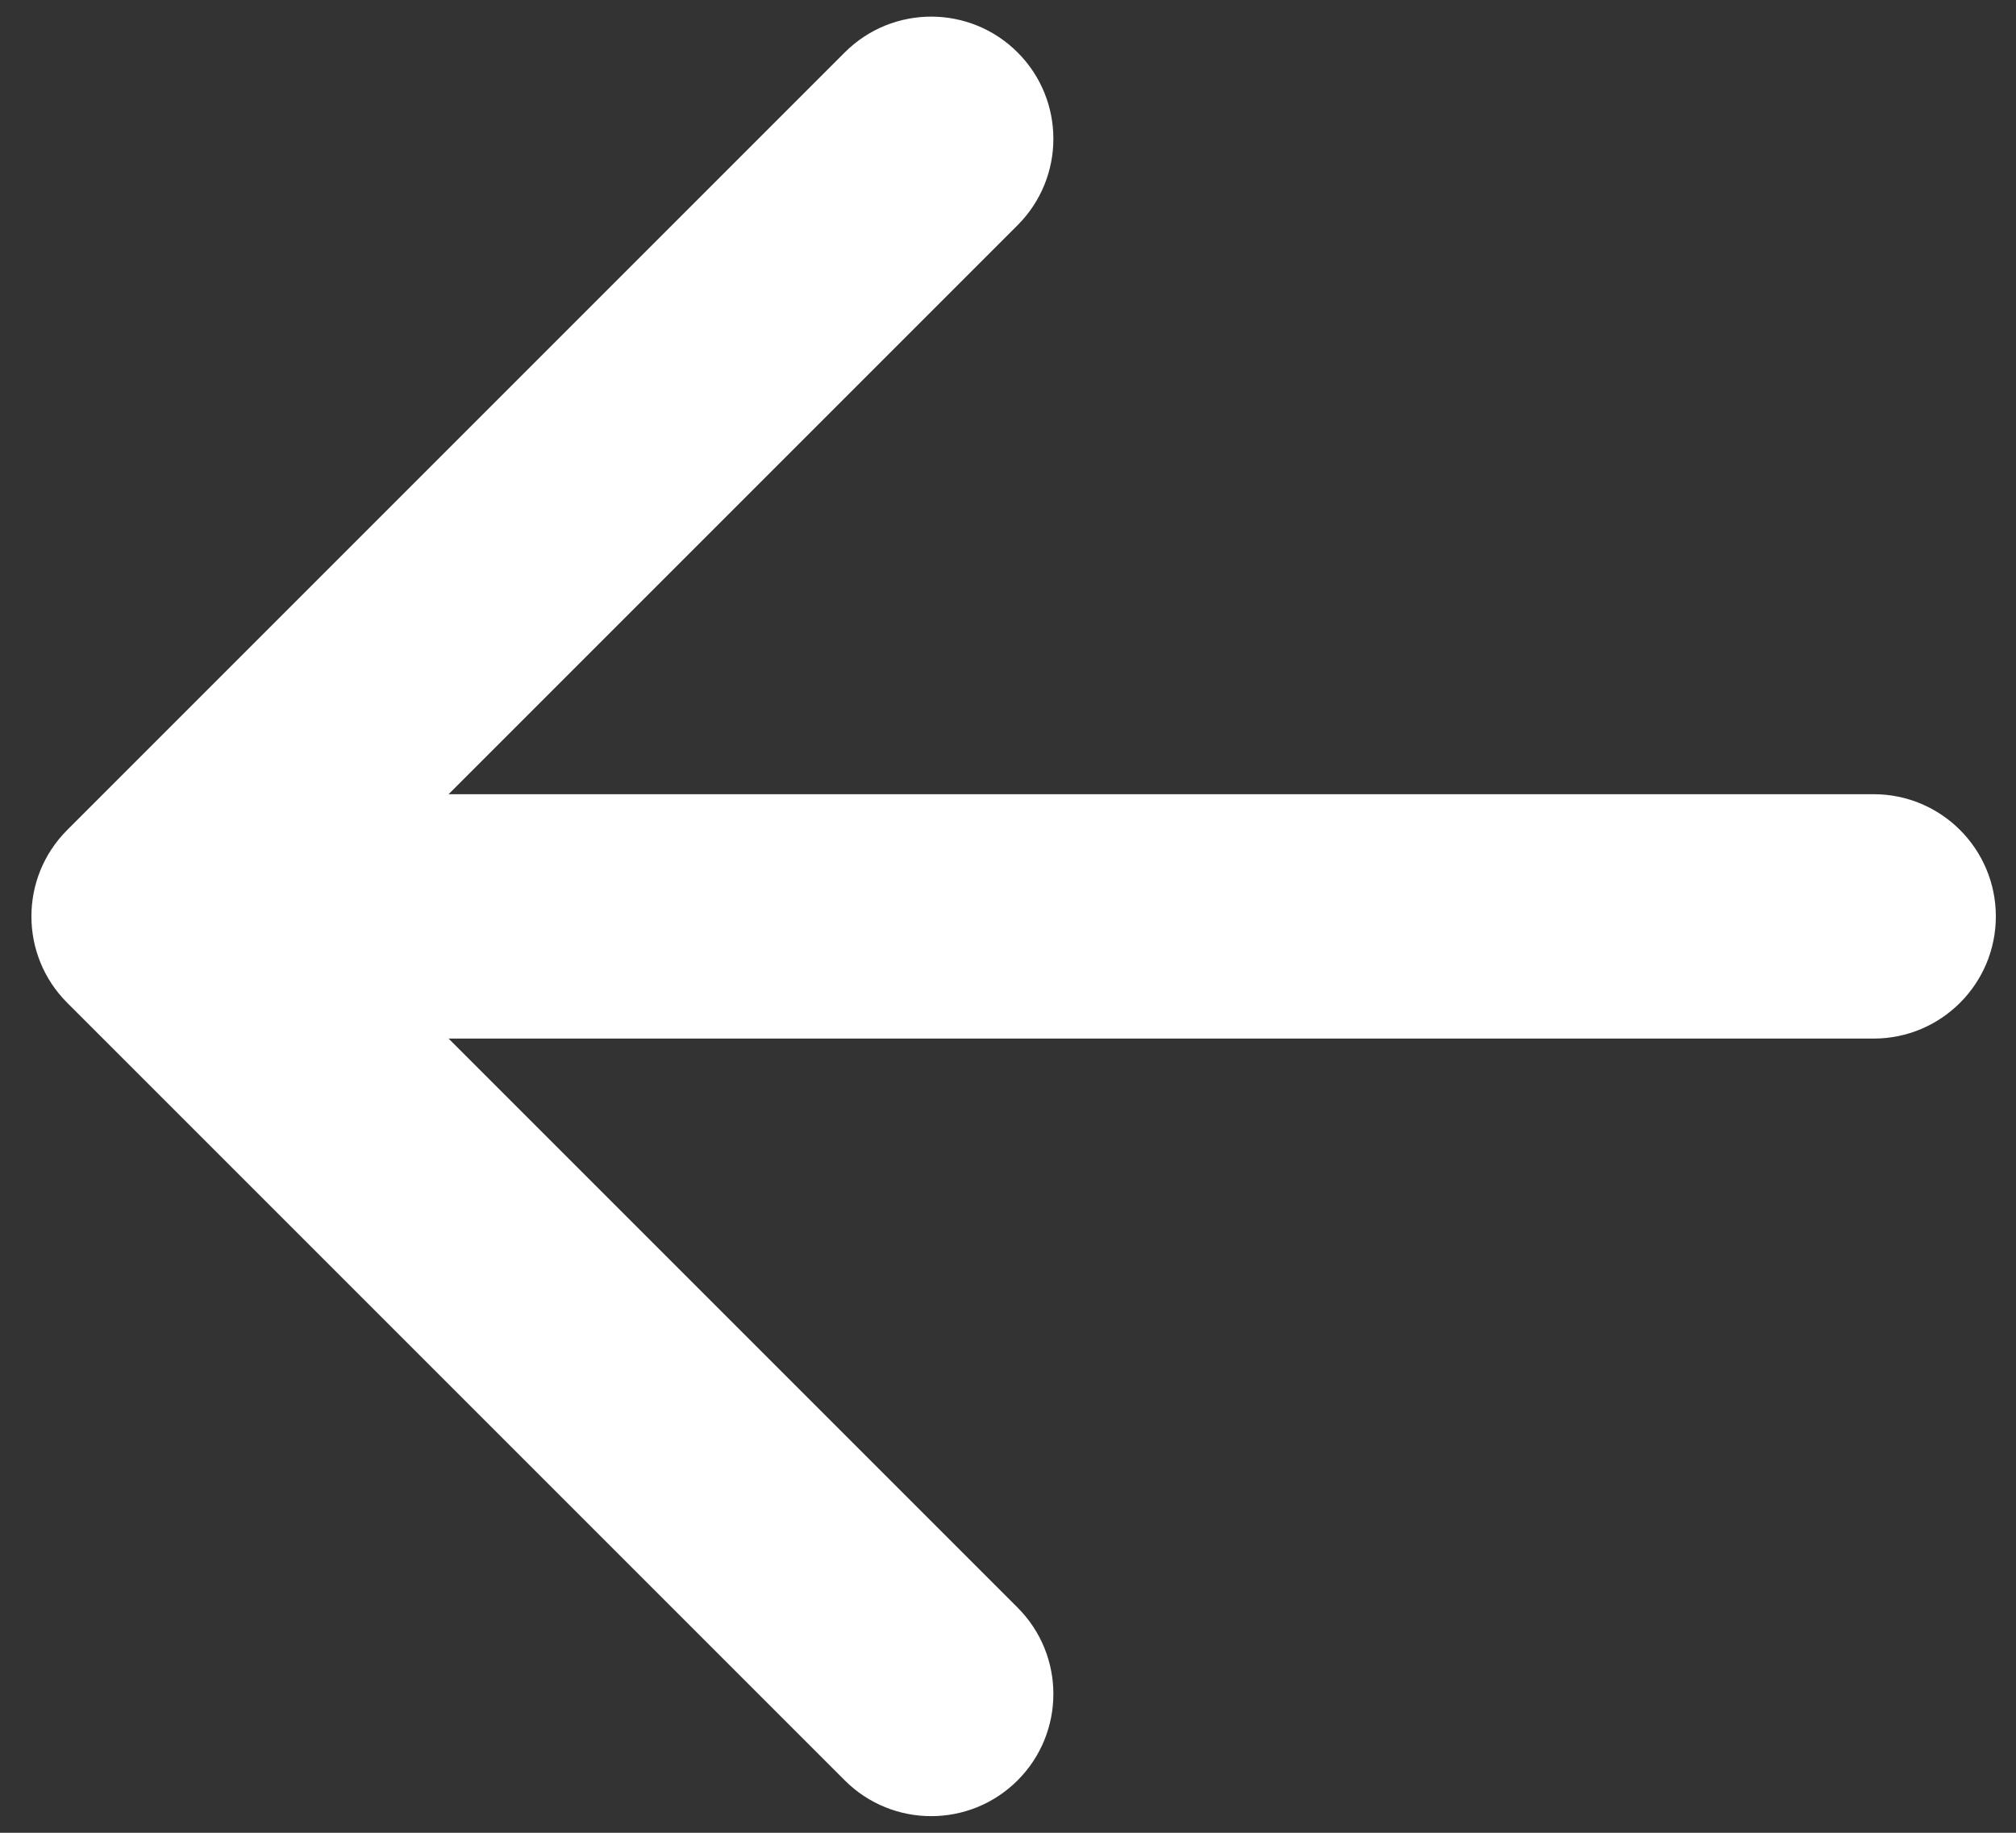
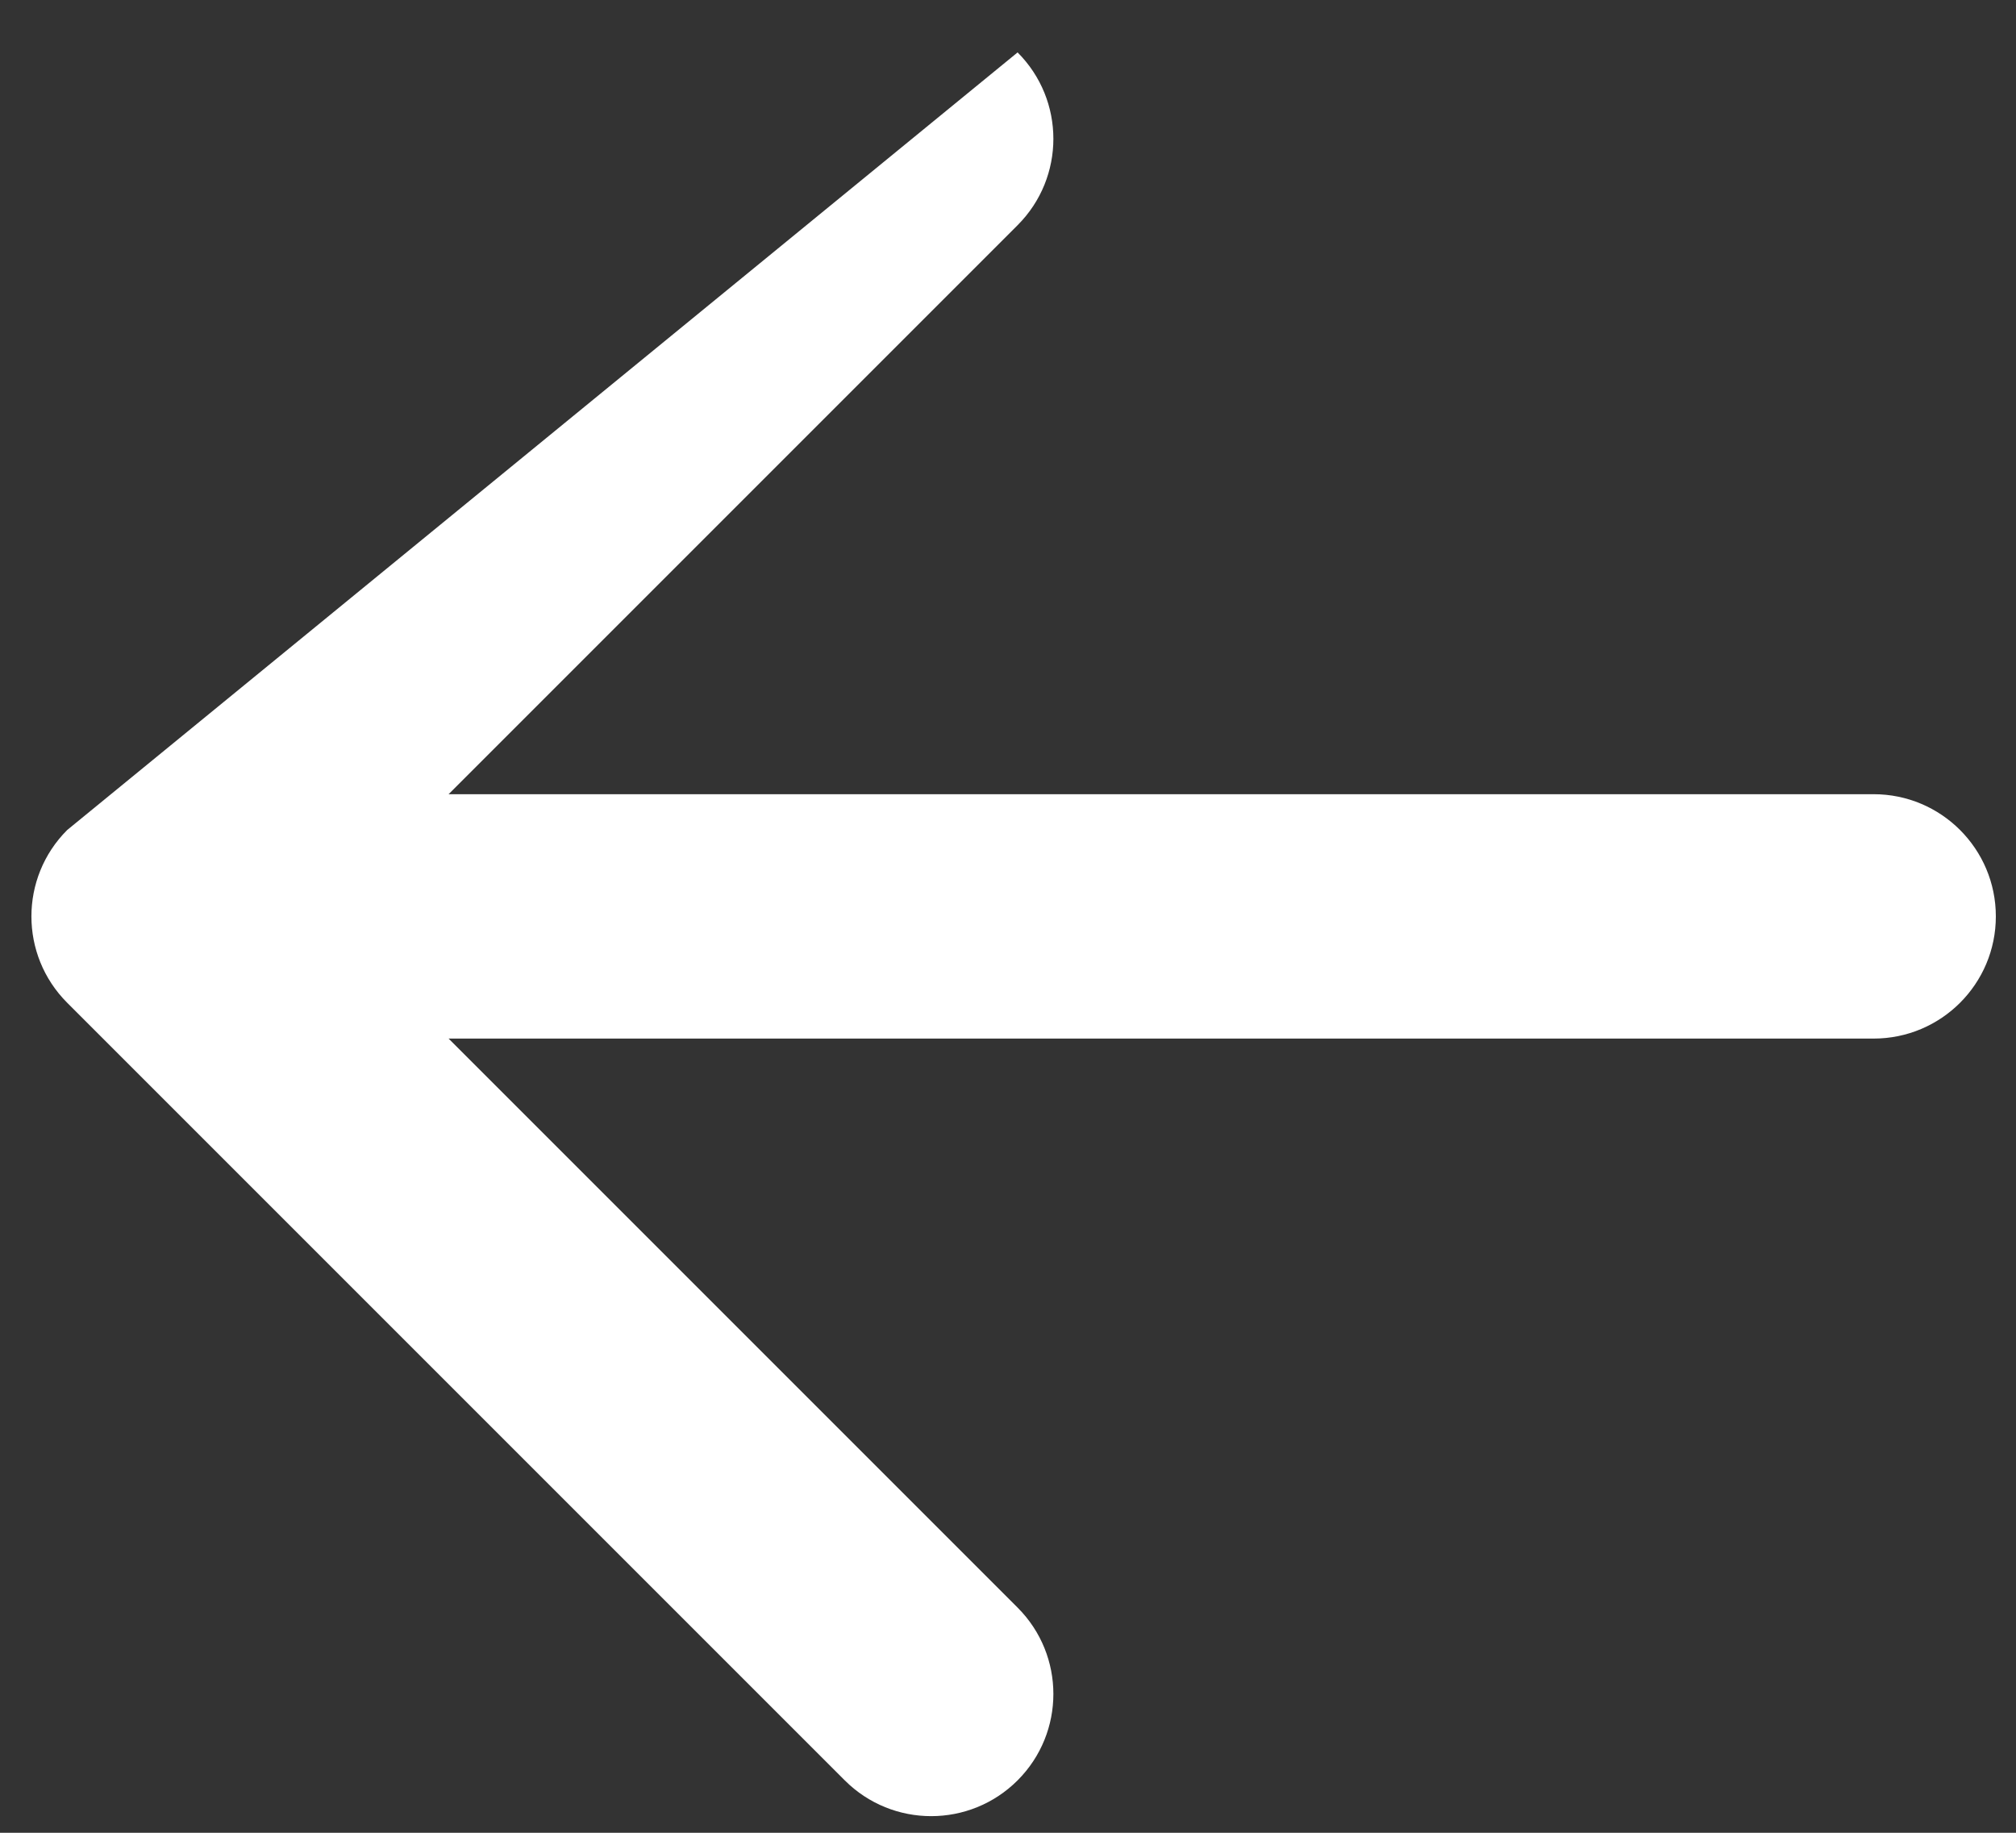
<svg xmlns="http://www.w3.org/2000/svg" width="33" height="30" viewBox="0 0 33 30" fill="none">
  <rect x="0" y="0" width="33" height="30" fill="#333333" stroke="none" />
-   <path d="M30.67 17C31.774 17 32.67 16.105 32.67 15C32.67 13.895 31.774 13 30.67 13V17ZM1.1 13.586C0.319 14.367 0.319 15.633 1.1 16.414L13.828 29.142C14.609 29.923 15.876 29.923 16.657 29.142C17.438 28.361 17.438 27.095 16.657 26.314L5.343 15L16.657 3.686C17.438 2.905 17.438 1.639 16.657 0.858C15.876 0.077 14.609 0.077 13.828 0.858L1.1 13.586ZM30.67 13H2.515V17H30.67V13Z" fill="white" />
+   <path d="M30.67 17C31.774 17 32.67 16.105 32.67 15C32.67 13.895 31.774 13 30.67 13V17ZM1.1 13.586C0.319 14.367 0.319 15.633 1.1 16.414L13.828 29.142C14.609 29.923 15.876 29.923 16.657 29.142C17.438 28.361 17.438 27.095 16.657 26.314L5.343 15L16.657 3.686C17.438 2.905 17.438 1.639 16.657 0.858L1.1 13.586ZM30.67 13H2.515V17H30.67V13Z" fill="white" />
</svg>